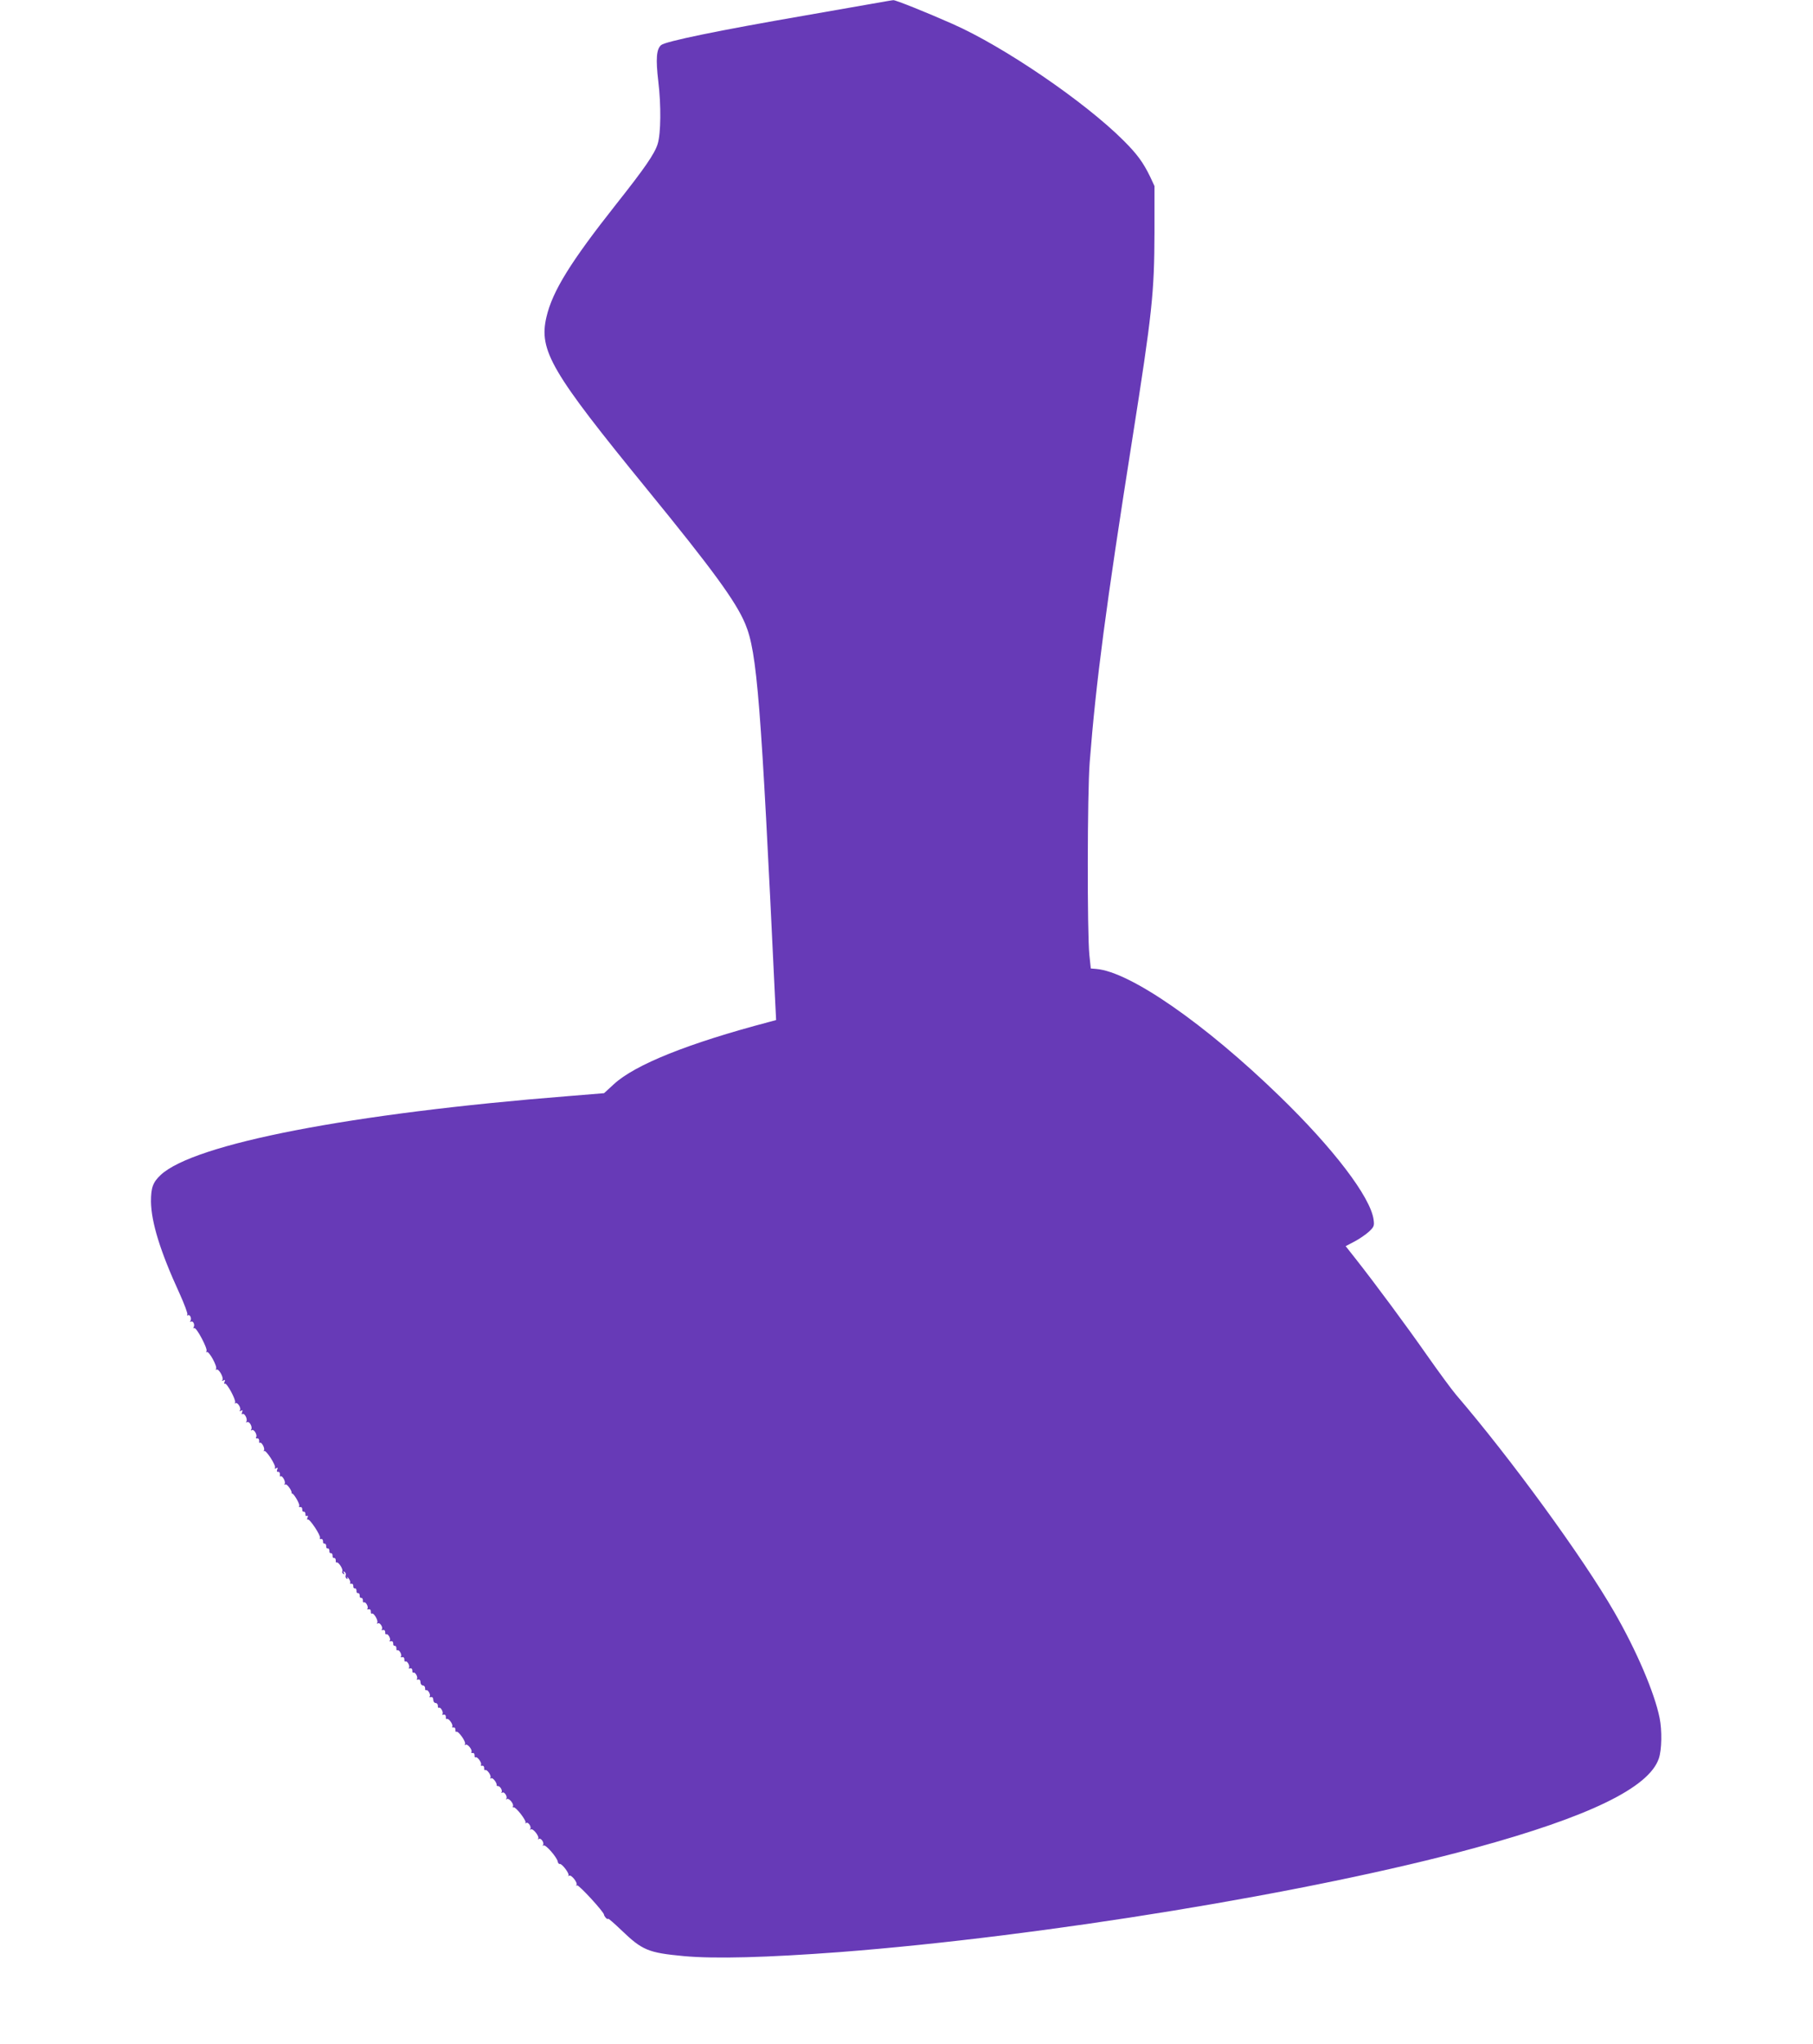
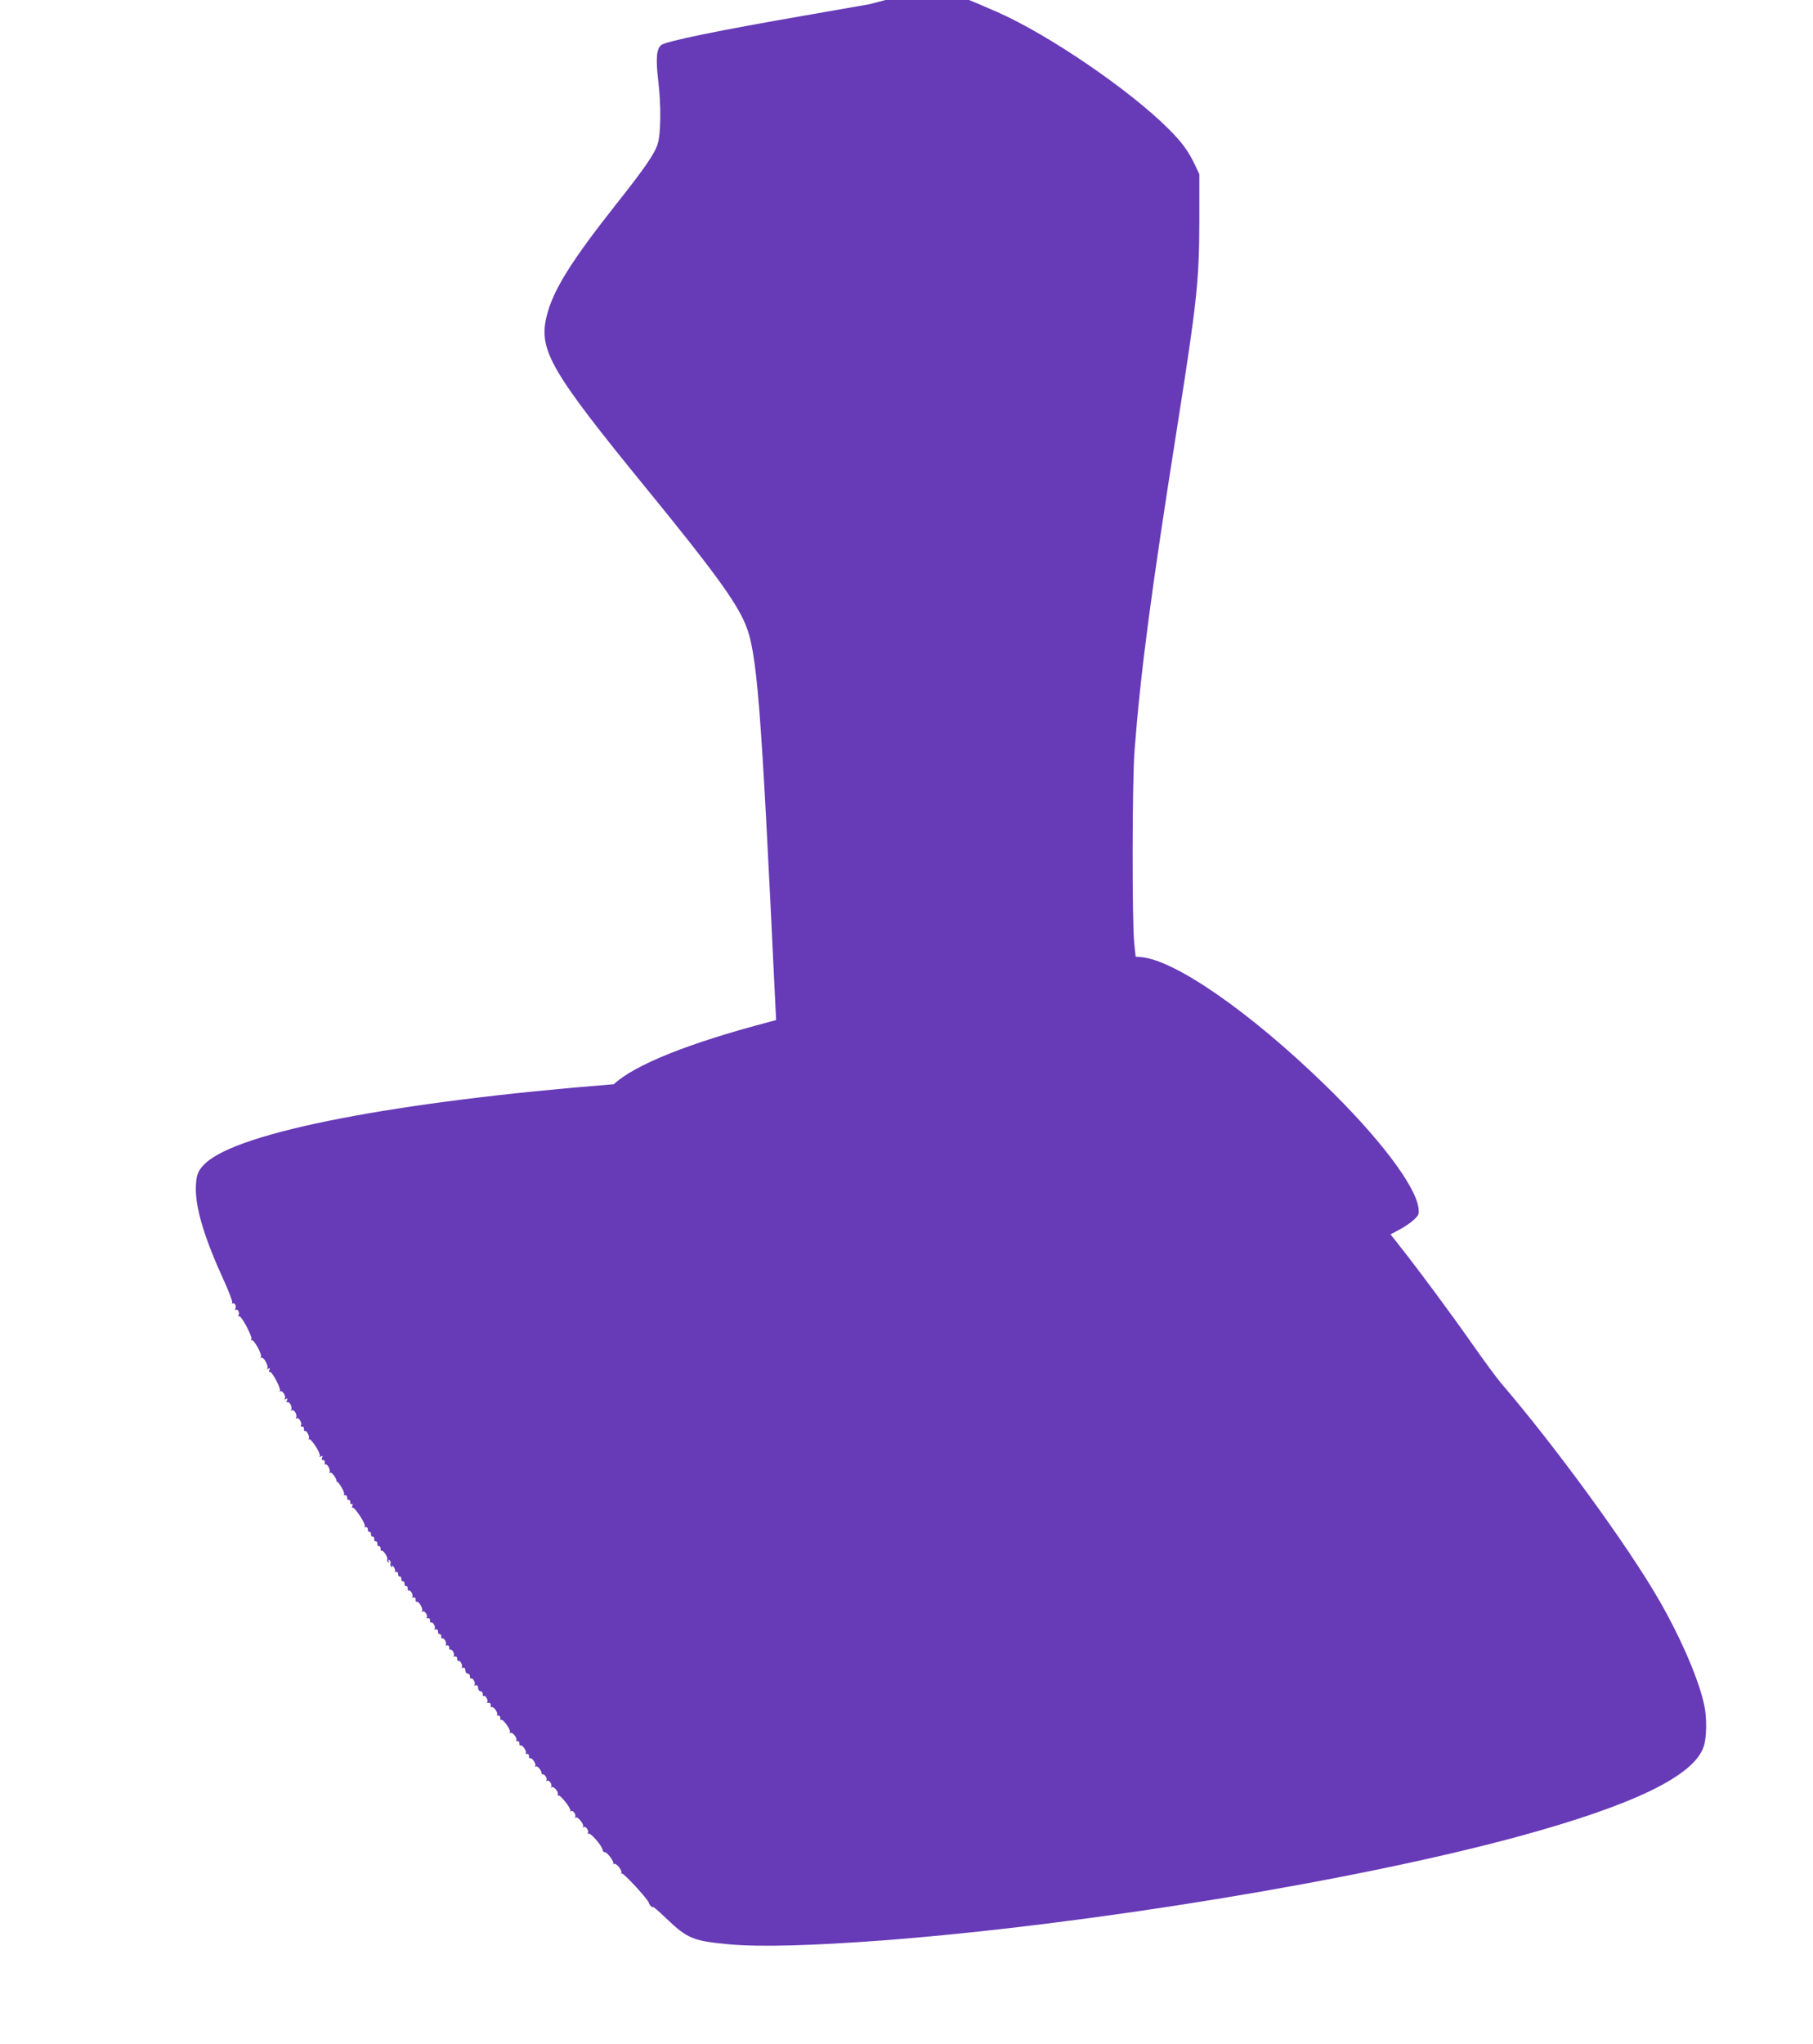
<svg xmlns="http://www.w3.org/2000/svg" version="1.0" width="1136pt" height="1280pt" viewBox="0 0 1136 1280" preserveAspectRatio="xMidYMid meet">
  <g transform="translate(0,1280) scale(0.1,-0.1)" fill="#673ab7" stroke="none">
-     <path d="M5450 12774 c-74 -13 -254 -44 -400 -70 -550 -95 -879 -163 -907 -186 -30 -25 -35 -86 -18 -229 18 -149 16 -326 -4 -390 -19 -62 -82 -153 -261 -379 -286 -362 -398 -543 -436 -705 -49 -210 29 -343 631 -1080 410 -502 557 -703 615 -843 74 -177 98 -484 186 -2339 l7 -141 -44 -12 c-505 -133 -840 -267 -973 -390 l-61 -56 -220 -18 c-1366 -108 -2349 -299 -2558 -494 -49 -46 -61 -79 -61 -167 2 -130 58 -312 178 -573 31 -68 53 -128 50 -134 -4 -6 -2 -8 3 -5 13 8 26 -20 16 -35 -3 -6 -1 -8 4 -5 13 8 26 -20 16 -35 -3 -6 -2 -8 4 -5 13 8 86 -130 77 -144 -4 -7 -3 -9 2 -6 13 8 67 -90 58 -105 -4 -6 -3 -8 3 -5 13 8 46 -50 37 -65 -5 -7 -3 -8 6 -3 10 6 12 4 7 -9 -4 -9 -3 -15 2 -11 12 7 72 -104 64 -119 -3 -6 -3 -8 2 -4 11 11 38 -29 29 -44 -5 -7 -3 -8 6 -3 10 6 12 4 7 -9 -4 -10 -3 -15 3 -11 12 7 33 -32 24 -47 -4 -7 -3 -8 4 -4 14 8 36 -30 26 -46 -4 -7 -3 -8 4 -4 13 8 36 -30 27 -44 -4 -6 -1 -9 7 -8 7 2 12 -5 12 -15 -1 -10 1 -16 4 -13 9 10 34 -33 26 -47 -4 -6 -3 -8 1 -4 11 10 77 -92 68 -106 -4 -6 -1 -7 7 -2 10 6 12 4 7 -8 -4 -10 -2 -16 6 -14 7 1 11 -6 11 -16 -1 -10 1 -16 4 -13 9 10 34 -33 26 -46 -4 -7 -3 -8 4 -4 10 6 45 -44 39 -55 -1 -2 0 -3 2 -2 9 6 52 -68 46 -77 -4 -6 -1 -9 7 -8 7 2 12 -5 12 -14 -1 -10 3 -16 10 -15 6 1 10 -6 10 -15 -1 -10 3 -15 9 -11 6 4 8 0 4 -11 -4 -9 -3 -15 2 -12 11 7 83 -102 76 -115 -4 -5 -1 -8 7 -7 7 2 12 -5 12 -14 -1 -10 3 -16 10 -15 6 1 10 -6 10 -15 -1 -10 3 -16 10 -15 6 1 10 -6 10 -15 -1 -10 3 -16 10 -15 6 1 10 -6 10 -15 -1 -10 3 -16 10 -15 6 1 10 -6 10 -15 -1 -10 2 -16 6 -13 10 6 42 -43 35 -55 -3 -5 0 -12 6 -16 8 -5 9 -3 4 6 -6 9 -4 11 4 6 7 -5 10 -14 7 -22 -3 -7 0 -16 6 -20 7 -5 8 -2 4 7 -4 8 -1 5 8 -5 8 -10 13 -23 10 -28 -3 -5 0 -7 8 -6 7 2 12 -5 12 -14 -1 -10 3 -16 10 -15 6 1 10 -6 10 -15 -1 -10 3 -16 10 -15 6 1 10 -6 10 -15 -1 -10 3 -16 10 -15 6 1 10 -6 10 -15 -1 -10 2 -15 7 -13 10 7 31 -30 21 -40 -4 -3 0 -5 8 -3 9 2 14 -4 14 -14 -1 -10 2 -16 6 -13 12 7 42 -44 34 -57 -4 -7 -3 -8 4 -4 13 8 35 -28 24 -39 -4 -3 0 -5 8 -3 9 2 14 -4 14 -14 -1 -10 2 -15 7 -13 10 7 31 -30 21 -40 -4 -3 0 -5 8 -3 9 2 14 -4 14 -14 -1 -10 3 -16 10 -15 6 1 10 -6 10 -15 -1 -10 2 -15 7 -13 10 7 31 -30 21 -40 -4 -3 0 -5 8 -3 9 2 14 -4 14 -14 -1 -10 2 -15 7 -13 10 7 31 -30 21 -40 -4 -3 0 -5 8 -3 9 2 14 -4 14 -14 -1 -10 2 -15 7 -13 10 7 31 -30 21 -40 -4 -3 0 -5 8 -3 9 2 15 -4 15 -17 0 -11 7 -20 15 -20 8 0 14 -8 14 -18 -1 -9 2 -14 7 -12 10 7 31 -30 21 -40 -4 -3 0 -5 8 -3 9 2 15 -4 15 -17 0 -11 7 -20 15 -20 8 0 14 -8 14 -18 -1 -9 2 -14 7 -12 10 7 31 -30 21 -40 -4 -3 0 -5 8 -3 9 2 14 -4 14 -14 -1 -10 2 -16 6 -13 11 7 41 -35 34 -47 -3 -5 0 -7 8 -6 7 2 12 -5 12 -14 -1 -10 2 -16 6 -13 12 7 62 -64 54 -77 -4 -6 -3 -8 4 -4 12 7 44 -33 36 -46 -3 -5 0 -7 8 -6 7 2 12 -5 12 -14 -1 -10 2 -16 6 -13 11 7 41 -35 34 -47 -3 -5 0 -7 8 -6 7 2 12 -5 12 -14 -1 -10 2 -16 6 -13 12 7 41 -36 33 -48 -3 -6 -1 -7 5 -3 10 6 38 -31 34 -44 -1 -3 3 -5 8 -5 14 0 30 -27 23 -39 -3 -5 -1 -6 5 -2 13 8 35 -28 24 -39 -4 -5 -2 -5 5 -1 13 7 45 -32 37 -46 -3 -5 -1 -7 4 -6 14 4 82 -84 75 -96 -3 -5 -1 -6 5 -2 13 8 35 -28 24 -39 -4 -5 -2 -5 5 -1 14 7 56 -47 45 -59 -4 -5 -2 -5 5 -1 14 8 36 -27 25 -39 -4 -5 -2 -5 4 -2 13 8 84 -74 89 -101 1 -9 7 -16 13 -15 14 3 63 -63 54 -72 -4 -5 -2 -5 5 -1 14 7 56 -47 45 -59 -4 -5 -2 -5 4 -2 10 6 169 -167 169 -184 0 -4 6 -14 13 -21 6 -6 12 -8 12 -4 0 5 37 -27 83 -71 132 -127 169 -142 392 -163 195 -18 519 -9 975 25 1274 98 2966 375 3980 652 718 196 1092 378 1154 560 19 54 21 177 5 255 -32 158 -145 422 -284 663 -198 344 -651 964 -991 1360 -28 33 -111 146 -184 250 -128 183 -325 449 -448 605 l-60 76 55 29 c31 16 71 44 91 62 32 30 34 37 29 75 -19 141 -252 447 -591 775 -466 452 -935 777 -1146 795 l-35 3 -9 85 c-14 138 -13 1011 2 1205 39 501 102 980 267 2025 125 793 138 915 139 1295 l0 290 -28 60 c-43 88 -80 139 -165 224 -244 244 -753 591 -1074 732 -160 71 -355 149 -369 148 -7 0 -74 -12 -148 -25z" />
+     <path d="M5450 12774 c-74 -13 -254 -44 -400 -70 -550 -95 -879 -163 -907 -186 -30 -25 -35 -86 -18 -229 18 -149 16 -326 -4 -390 -19 -62 -82 -153 -261 -379 -286 -362 -398 -543 -436 -705 -49 -210 29 -343 631 -1080 410 -502 557 -703 615 -843 74 -177 98 -484 186 -2339 l7 -141 -44 -12 c-505 -133 -840 -267 -973 -390 c-1366 -108 -2349 -299 -2558 -494 -49 -46 -61 -79 -61 -167 2 -130 58 -312 178 -573 31 -68 53 -128 50 -134 -4 -6 -2 -8 3 -5 13 8 26 -20 16 -35 -3 -6 -1 -8 4 -5 13 8 26 -20 16 -35 -3 -6 -2 -8 4 -5 13 8 86 -130 77 -144 -4 -7 -3 -9 2 -6 13 8 67 -90 58 -105 -4 -6 -3 -8 3 -5 13 8 46 -50 37 -65 -5 -7 -3 -8 6 -3 10 6 12 4 7 -9 -4 -9 -3 -15 2 -11 12 7 72 -104 64 -119 -3 -6 -3 -8 2 -4 11 11 38 -29 29 -44 -5 -7 -3 -8 6 -3 10 6 12 4 7 -9 -4 -10 -3 -15 3 -11 12 7 33 -32 24 -47 -4 -7 -3 -8 4 -4 14 8 36 -30 26 -46 -4 -7 -3 -8 4 -4 13 8 36 -30 27 -44 -4 -6 -1 -9 7 -8 7 2 12 -5 12 -15 -1 -10 1 -16 4 -13 9 10 34 -33 26 -47 -4 -6 -3 -8 1 -4 11 10 77 -92 68 -106 -4 -6 -1 -7 7 -2 10 6 12 4 7 -8 -4 -10 -2 -16 6 -14 7 1 11 -6 11 -16 -1 -10 1 -16 4 -13 9 10 34 -33 26 -46 -4 -7 -3 -8 4 -4 10 6 45 -44 39 -55 -1 -2 0 -3 2 -2 9 6 52 -68 46 -77 -4 -6 -1 -9 7 -8 7 2 12 -5 12 -14 -1 -10 3 -16 10 -15 6 1 10 -6 10 -15 -1 -10 3 -15 9 -11 6 4 8 0 4 -11 -4 -9 -3 -15 2 -12 11 7 83 -102 76 -115 -4 -5 -1 -8 7 -7 7 2 12 -5 12 -14 -1 -10 3 -16 10 -15 6 1 10 -6 10 -15 -1 -10 3 -16 10 -15 6 1 10 -6 10 -15 -1 -10 3 -16 10 -15 6 1 10 -6 10 -15 -1 -10 3 -16 10 -15 6 1 10 -6 10 -15 -1 -10 2 -16 6 -13 10 6 42 -43 35 -55 -3 -5 0 -12 6 -16 8 -5 9 -3 4 6 -6 9 -4 11 4 6 7 -5 10 -14 7 -22 -3 -7 0 -16 6 -20 7 -5 8 -2 4 7 -4 8 -1 5 8 -5 8 -10 13 -23 10 -28 -3 -5 0 -7 8 -6 7 2 12 -5 12 -14 -1 -10 3 -16 10 -15 6 1 10 -6 10 -15 -1 -10 3 -16 10 -15 6 1 10 -6 10 -15 -1 -10 3 -16 10 -15 6 1 10 -6 10 -15 -1 -10 2 -15 7 -13 10 7 31 -30 21 -40 -4 -3 0 -5 8 -3 9 2 14 -4 14 -14 -1 -10 2 -16 6 -13 12 7 42 -44 34 -57 -4 -7 -3 -8 4 -4 13 8 35 -28 24 -39 -4 -3 0 -5 8 -3 9 2 14 -4 14 -14 -1 -10 2 -15 7 -13 10 7 31 -30 21 -40 -4 -3 0 -5 8 -3 9 2 14 -4 14 -14 -1 -10 3 -16 10 -15 6 1 10 -6 10 -15 -1 -10 2 -15 7 -13 10 7 31 -30 21 -40 -4 -3 0 -5 8 -3 9 2 14 -4 14 -14 -1 -10 2 -15 7 -13 10 7 31 -30 21 -40 -4 -3 0 -5 8 -3 9 2 14 -4 14 -14 -1 -10 2 -15 7 -13 10 7 31 -30 21 -40 -4 -3 0 -5 8 -3 9 2 15 -4 15 -17 0 -11 7 -20 15 -20 8 0 14 -8 14 -18 -1 -9 2 -14 7 -12 10 7 31 -30 21 -40 -4 -3 0 -5 8 -3 9 2 15 -4 15 -17 0 -11 7 -20 15 -20 8 0 14 -8 14 -18 -1 -9 2 -14 7 -12 10 7 31 -30 21 -40 -4 -3 0 -5 8 -3 9 2 14 -4 14 -14 -1 -10 2 -16 6 -13 11 7 41 -35 34 -47 -3 -5 0 -7 8 -6 7 2 12 -5 12 -14 -1 -10 2 -16 6 -13 12 7 62 -64 54 -77 -4 -6 -3 -8 4 -4 12 7 44 -33 36 -46 -3 -5 0 -7 8 -6 7 2 12 -5 12 -14 -1 -10 2 -16 6 -13 11 7 41 -35 34 -47 -3 -5 0 -7 8 -6 7 2 12 -5 12 -14 -1 -10 2 -16 6 -13 12 7 41 -36 33 -48 -3 -6 -1 -7 5 -3 10 6 38 -31 34 -44 -1 -3 3 -5 8 -5 14 0 30 -27 23 -39 -3 -5 -1 -6 5 -2 13 8 35 -28 24 -39 -4 -5 -2 -5 5 -1 13 7 45 -32 37 -46 -3 -5 -1 -7 4 -6 14 4 82 -84 75 -96 -3 -5 -1 -6 5 -2 13 8 35 -28 24 -39 -4 -5 -2 -5 5 -1 14 7 56 -47 45 -59 -4 -5 -2 -5 5 -1 14 8 36 -27 25 -39 -4 -5 -2 -5 4 -2 13 8 84 -74 89 -101 1 -9 7 -16 13 -15 14 3 63 -63 54 -72 -4 -5 -2 -5 5 -1 14 7 56 -47 45 -59 -4 -5 -2 -5 4 -2 10 6 169 -167 169 -184 0 -4 6 -14 13 -21 6 -6 12 -8 12 -4 0 5 37 -27 83 -71 132 -127 169 -142 392 -163 195 -18 519 -9 975 25 1274 98 2966 375 3980 652 718 196 1092 378 1154 560 19 54 21 177 5 255 -32 158 -145 422 -284 663 -198 344 -651 964 -991 1360 -28 33 -111 146 -184 250 -128 183 -325 449 -448 605 l-60 76 55 29 c31 16 71 44 91 62 32 30 34 37 29 75 -19 141 -252 447 -591 775 -466 452 -935 777 -1146 795 l-35 3 -9 85 c-14 138 -13 1011 2 1205 39 501 102 980 267 2025 125 793 138 915 139 1295 l0 290 -28 60 c-43 88 -80 139 -165 224 -244 244 -753 591 -1074 732 -160 71 -355 149 -369 148 -7 0 -74 -12 -148 -25z" />
  </g>
</svg>